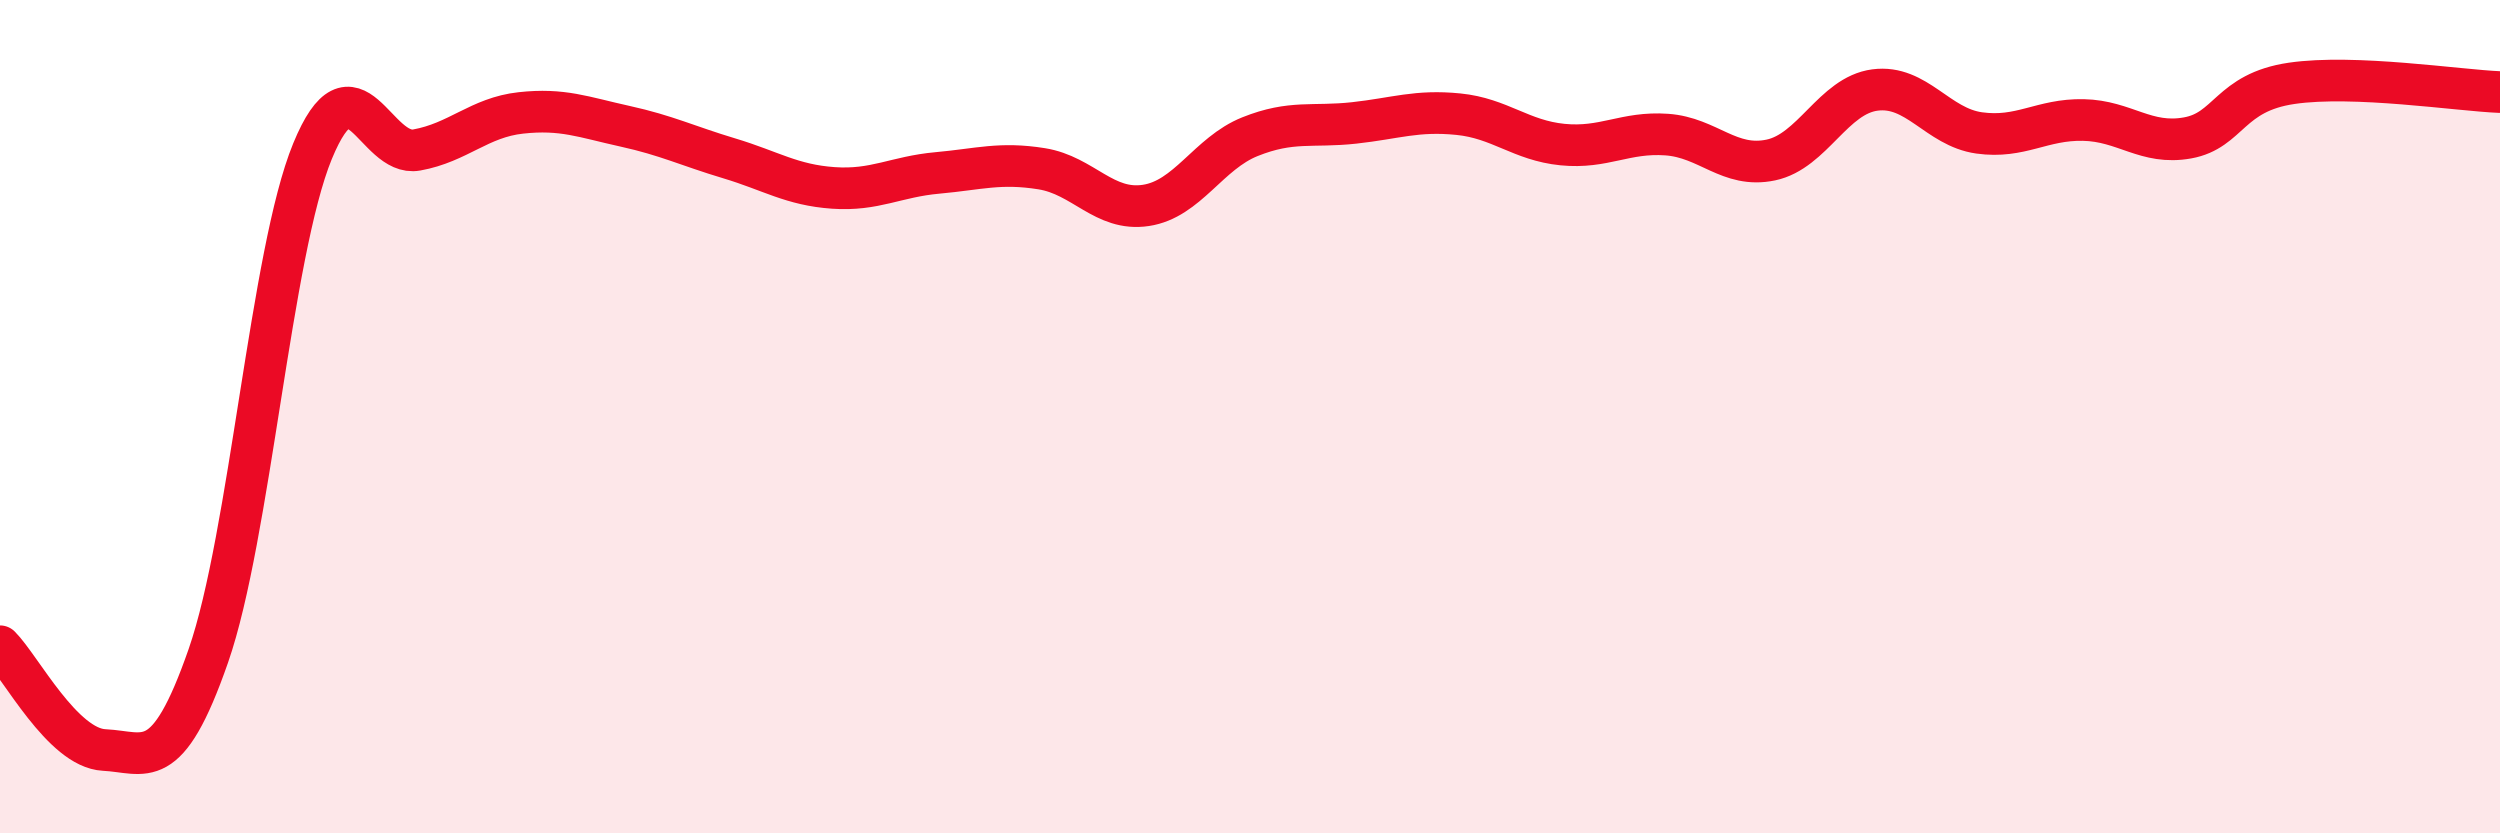
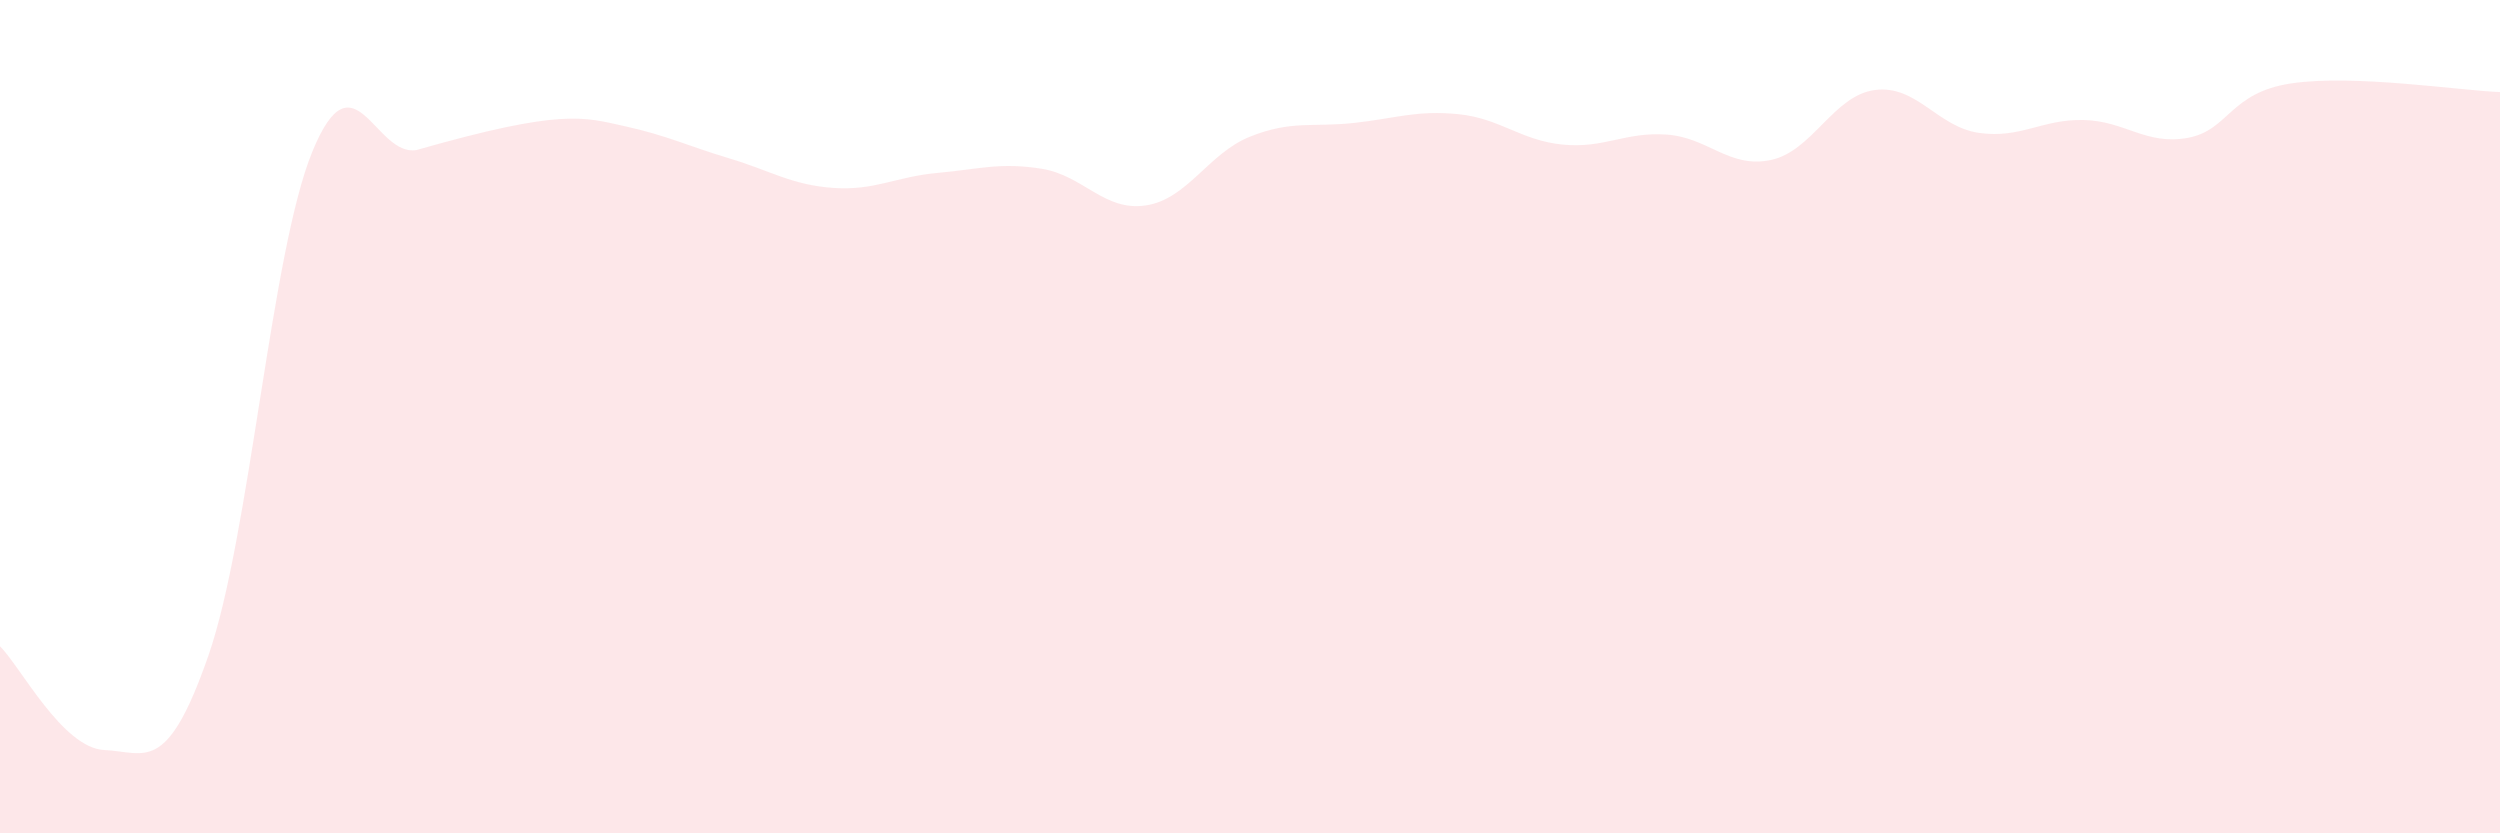
<svg xmlns="http://www.w3.org/2000/svg" width="60" height="20" viewBox="0 0 60 20">
-   <path d="M 0,15.51 C 0.5,16.01 1.5,17.95 2.5,18 C 3.5,18.05 4,18.61 5,15.74 C 6,12.87 6.5,6.06 7.5,3.63 C 8.5,1.2 9,3.78 10,3.6 C 11,3.42 11.5,2.82 12.5,2.71 C 13.5,2.6 14,2.81 15,3.03 C 16,3.25 16.5,3.5 17.5,3.8 C 18.5,4.1 19,4.44 20,4.51 C 21,4.58 21.5,4.24 22.5,4.15 C 23.5,4.06 24,3.89 25,4.05 C 26,4.21 26.5,5.08 27.5,4.93 C 28.5,4.78 29,3.68 30,3.28 C 31,2.88 31.5,3.06 32.5,2.95 C 33.5,2.84 34,2.64 35,2.74 C 36,2.84 36.5,3.37 37.5,3.47 C 38.5,3.57 39,3.16 40,3.23 C 41,3.3 41.5,4.05 42.5,3.84 C 43.5,3.63 44,2.29 45,2.16 C 46,2.03 46.5,3.05 47.5,3.19 C 48.5,3.33 49,2.86 50,2.88 C 51,2.9 51.5,3.49 52.5,3.31 C 53.5,3.13 53.5,2.22 55,2 C 56.5,1.78 59,2.17 60,2.21L60 20L0 20Z" fill="#EB0A25" opacity="0.1" stroke-linecap="round" stroke-linejoin="round" />
-   <path d="M 0,15.51 C 0.5,16.01 1.5,17.95 2.5,18 C 3.5,18.05 4,18.61 5,15.74 C 6,12.87 6.5,6.06 7.5,3.63 C 8.5,1.2 9,3.78 10,3.6 C 11,3.42 11.5,2.82 12.5,2.71 C 13.5,2.6 14,2.81 15,3.03 C 16,3.25 16.5,3.5 17.5,3.8 C 18.5,4.1 19,4.44 20,4.51 C 21,4.58 21.5,4.24 22.5,4.15 C 23.5,4.06 24,3.89 25,4.05 C 26,4.21 26.5,5.08 27.5,4.93 C 28.5,4.78 29,3.68 30,3.28 C 31,2.88 31.5,3.06 32.5,2.95 C 33.5,2.84 34,2.64 35,2.74 C 36,2.84 36.5,3.37 37.5,3.47 C 38.5,3.57 39,3.16 40,3.23 C 41,3.3 41.5,4.05 42.5,3.84 C 43.5,3.63 44,2.29 45,2.16 C 46,2.03 46.5,3.05 47.5,3.19 C 48.5,3.33 49,2.86 50,2.88 C 51,2.9 51.5,3.49 52.5,3.31 C 53.5,3.13 53.5,2.22 55,2 C 56.5,1.78 59,2.17 60,2.21" stroke="#EB0A25" stroke-width="1" fill="none" stroke-linecap="round" stroke-linejoin="round" />
+   <path d="M 0,15.51 C 0.5,16.01 1.5,17.95 2.5,18 C 3.5,18.05 4,18.61 5,15.74 C 6,12.87 6.5,6.06 7.5,3.63 C 8.5,1.2 9,3.78 10,3.6 C 13.5,2.6 14,2.81 15,3.03 C 16,3.25 16.5,3.5 17.5,3.8 C 18.5,4.1 19,4.44 20,4.51 C 21,4.58 21.5,4.24 22.5,4.15 C 23.5,4.06 24,3.89 25,4.05 C 26,4.21 26.5,5.08 27.5,4.93 C 28.5,4.78 29,3.68 30,3.28 C 31,2.88 31.5,3.06 32.5,2.95 C 33.5,2.84 34,2.64 35,2.74 C 36,2.84 36.5,3.37 37.5,3.47 C 38.5,3.57 39,3.16 40,3.23 C 41,3.3 41.5,4.05 42.5,3.84 C 43.5,3.63 44,2.29 45,2.16 C 46,2.03 46.5,3.05 47.5,3.19 C 48.5,3.33 49,2.86 50,2.88 C 51,2.9 51.5,3.49 52.5,3.31 C 53.5,3.13 53.5,2.22 55,2 C 56.5,1.78 59,2.17 60,2.21L60 20L0 20Z" fill="#EB0A25" opacity="0.1" stroke-linecap="round" stroke-linejoin="round" />
</svg>